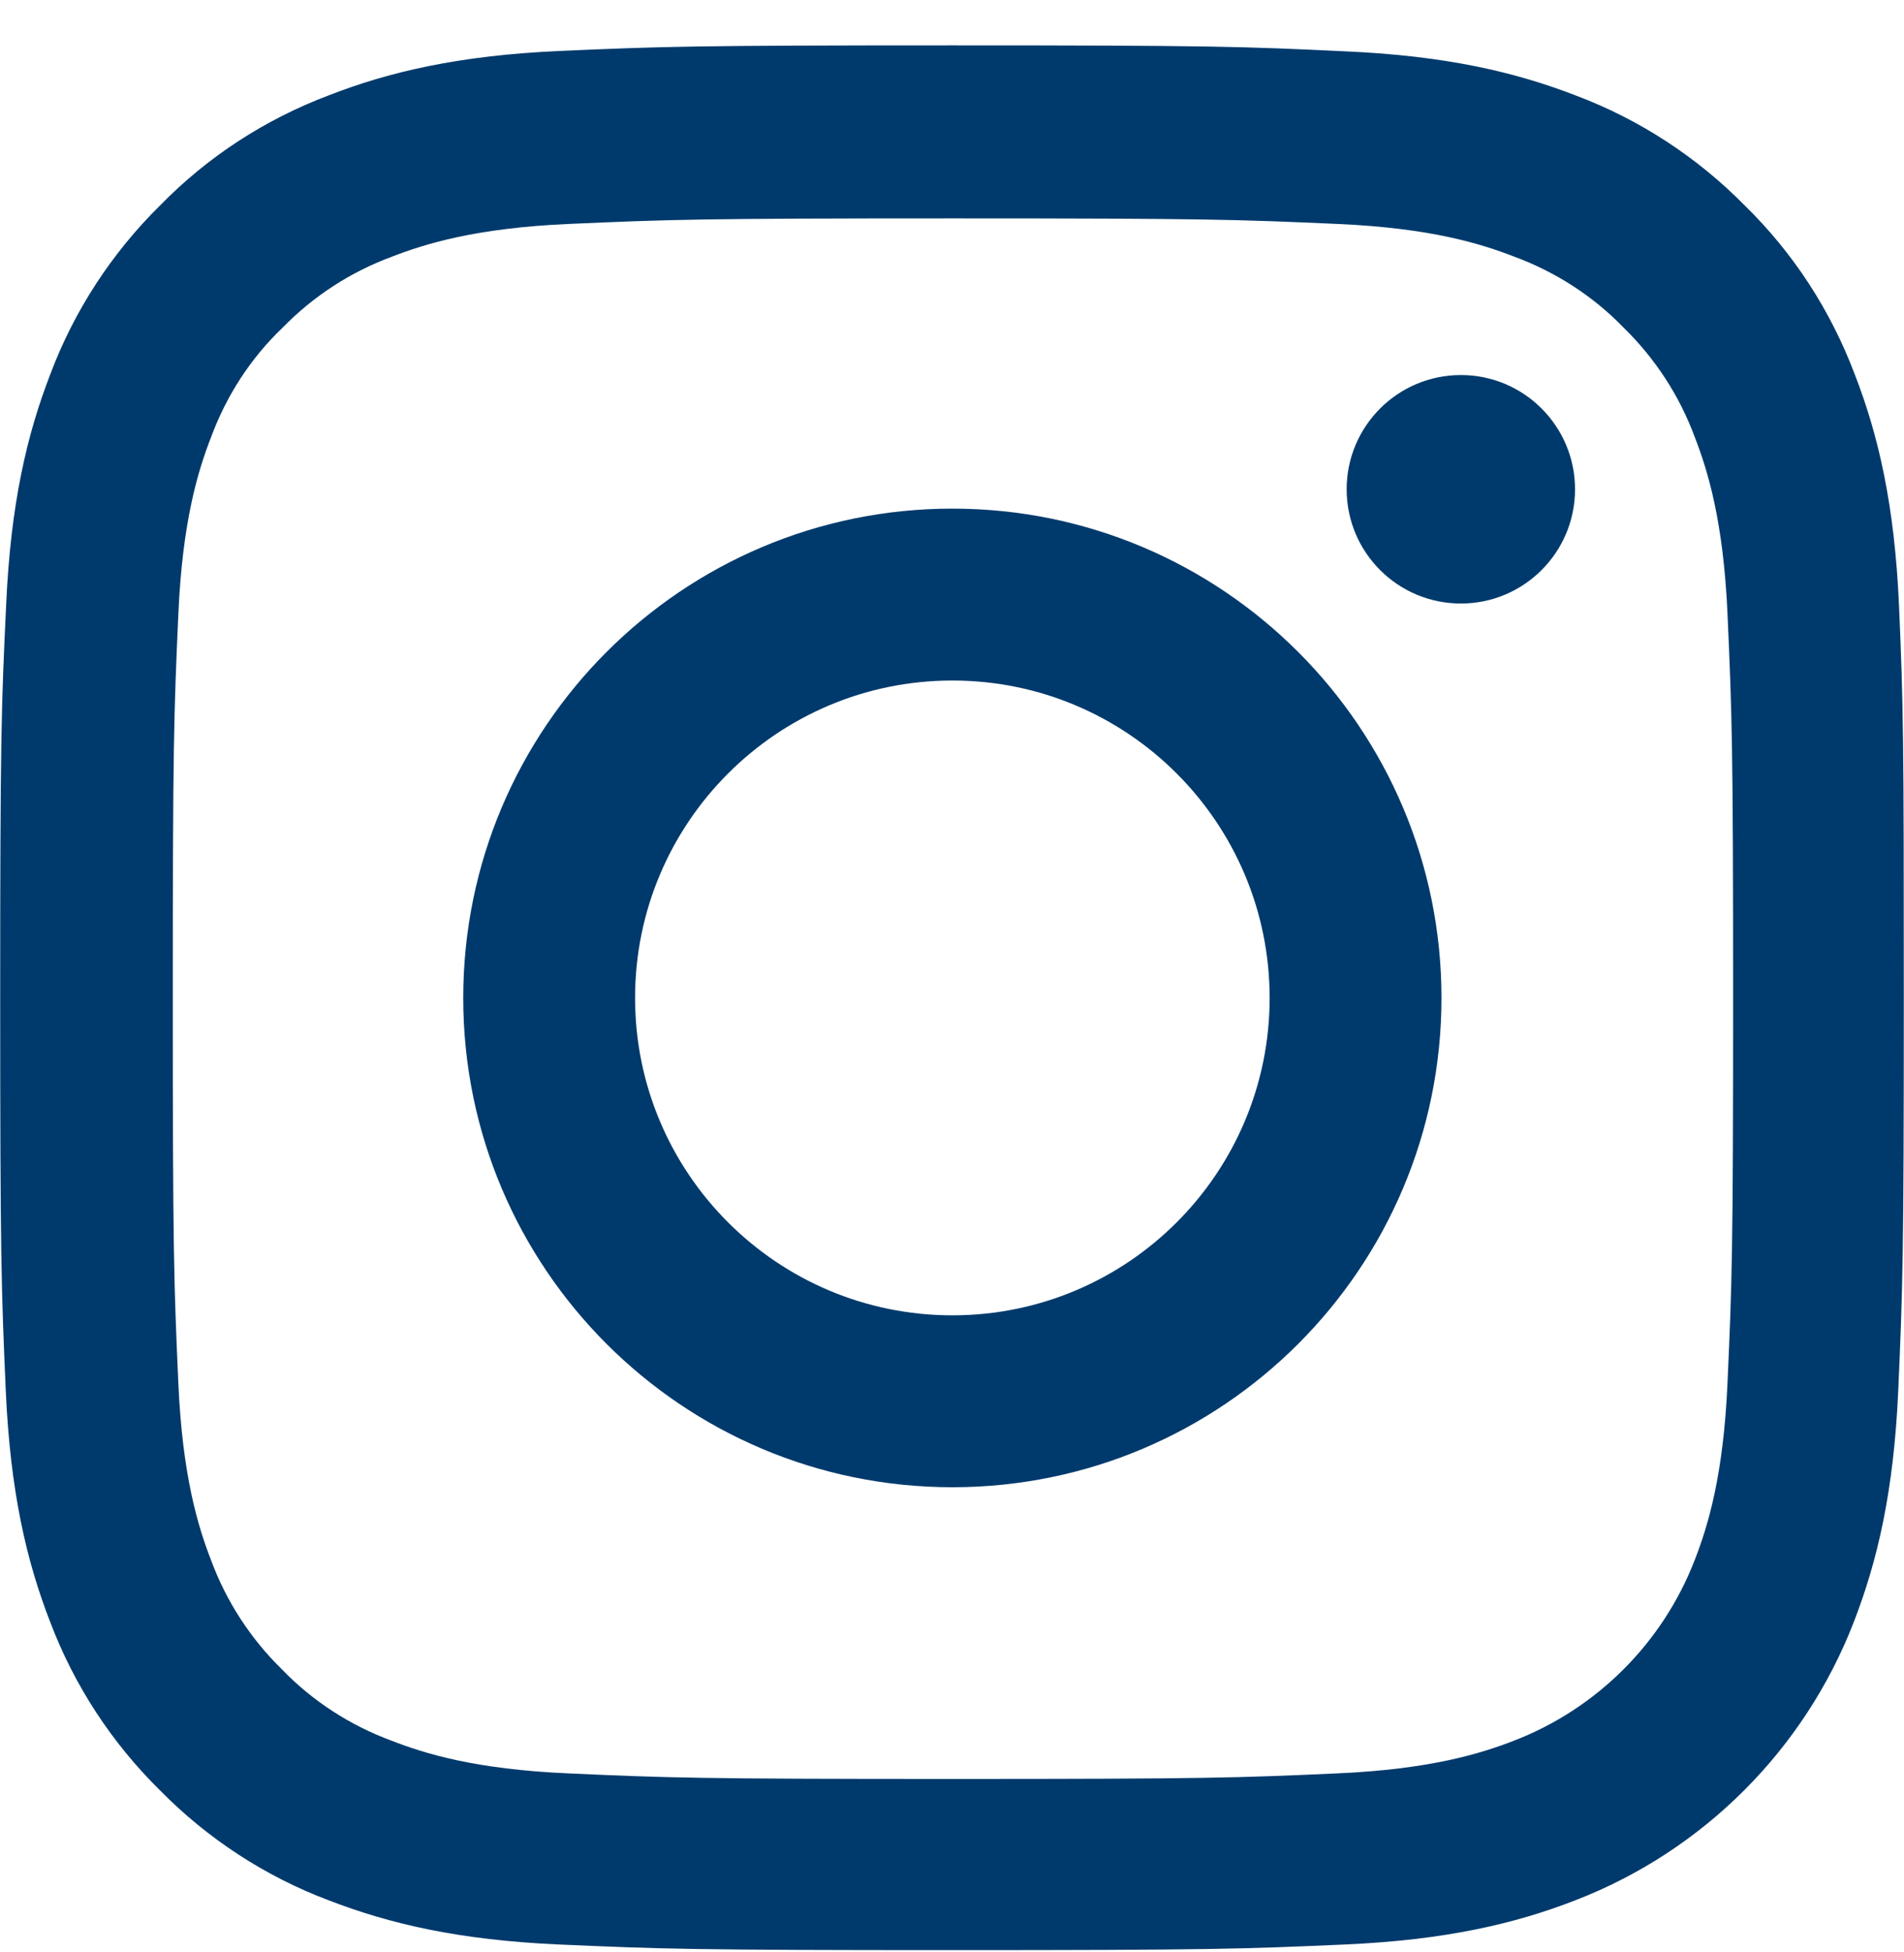
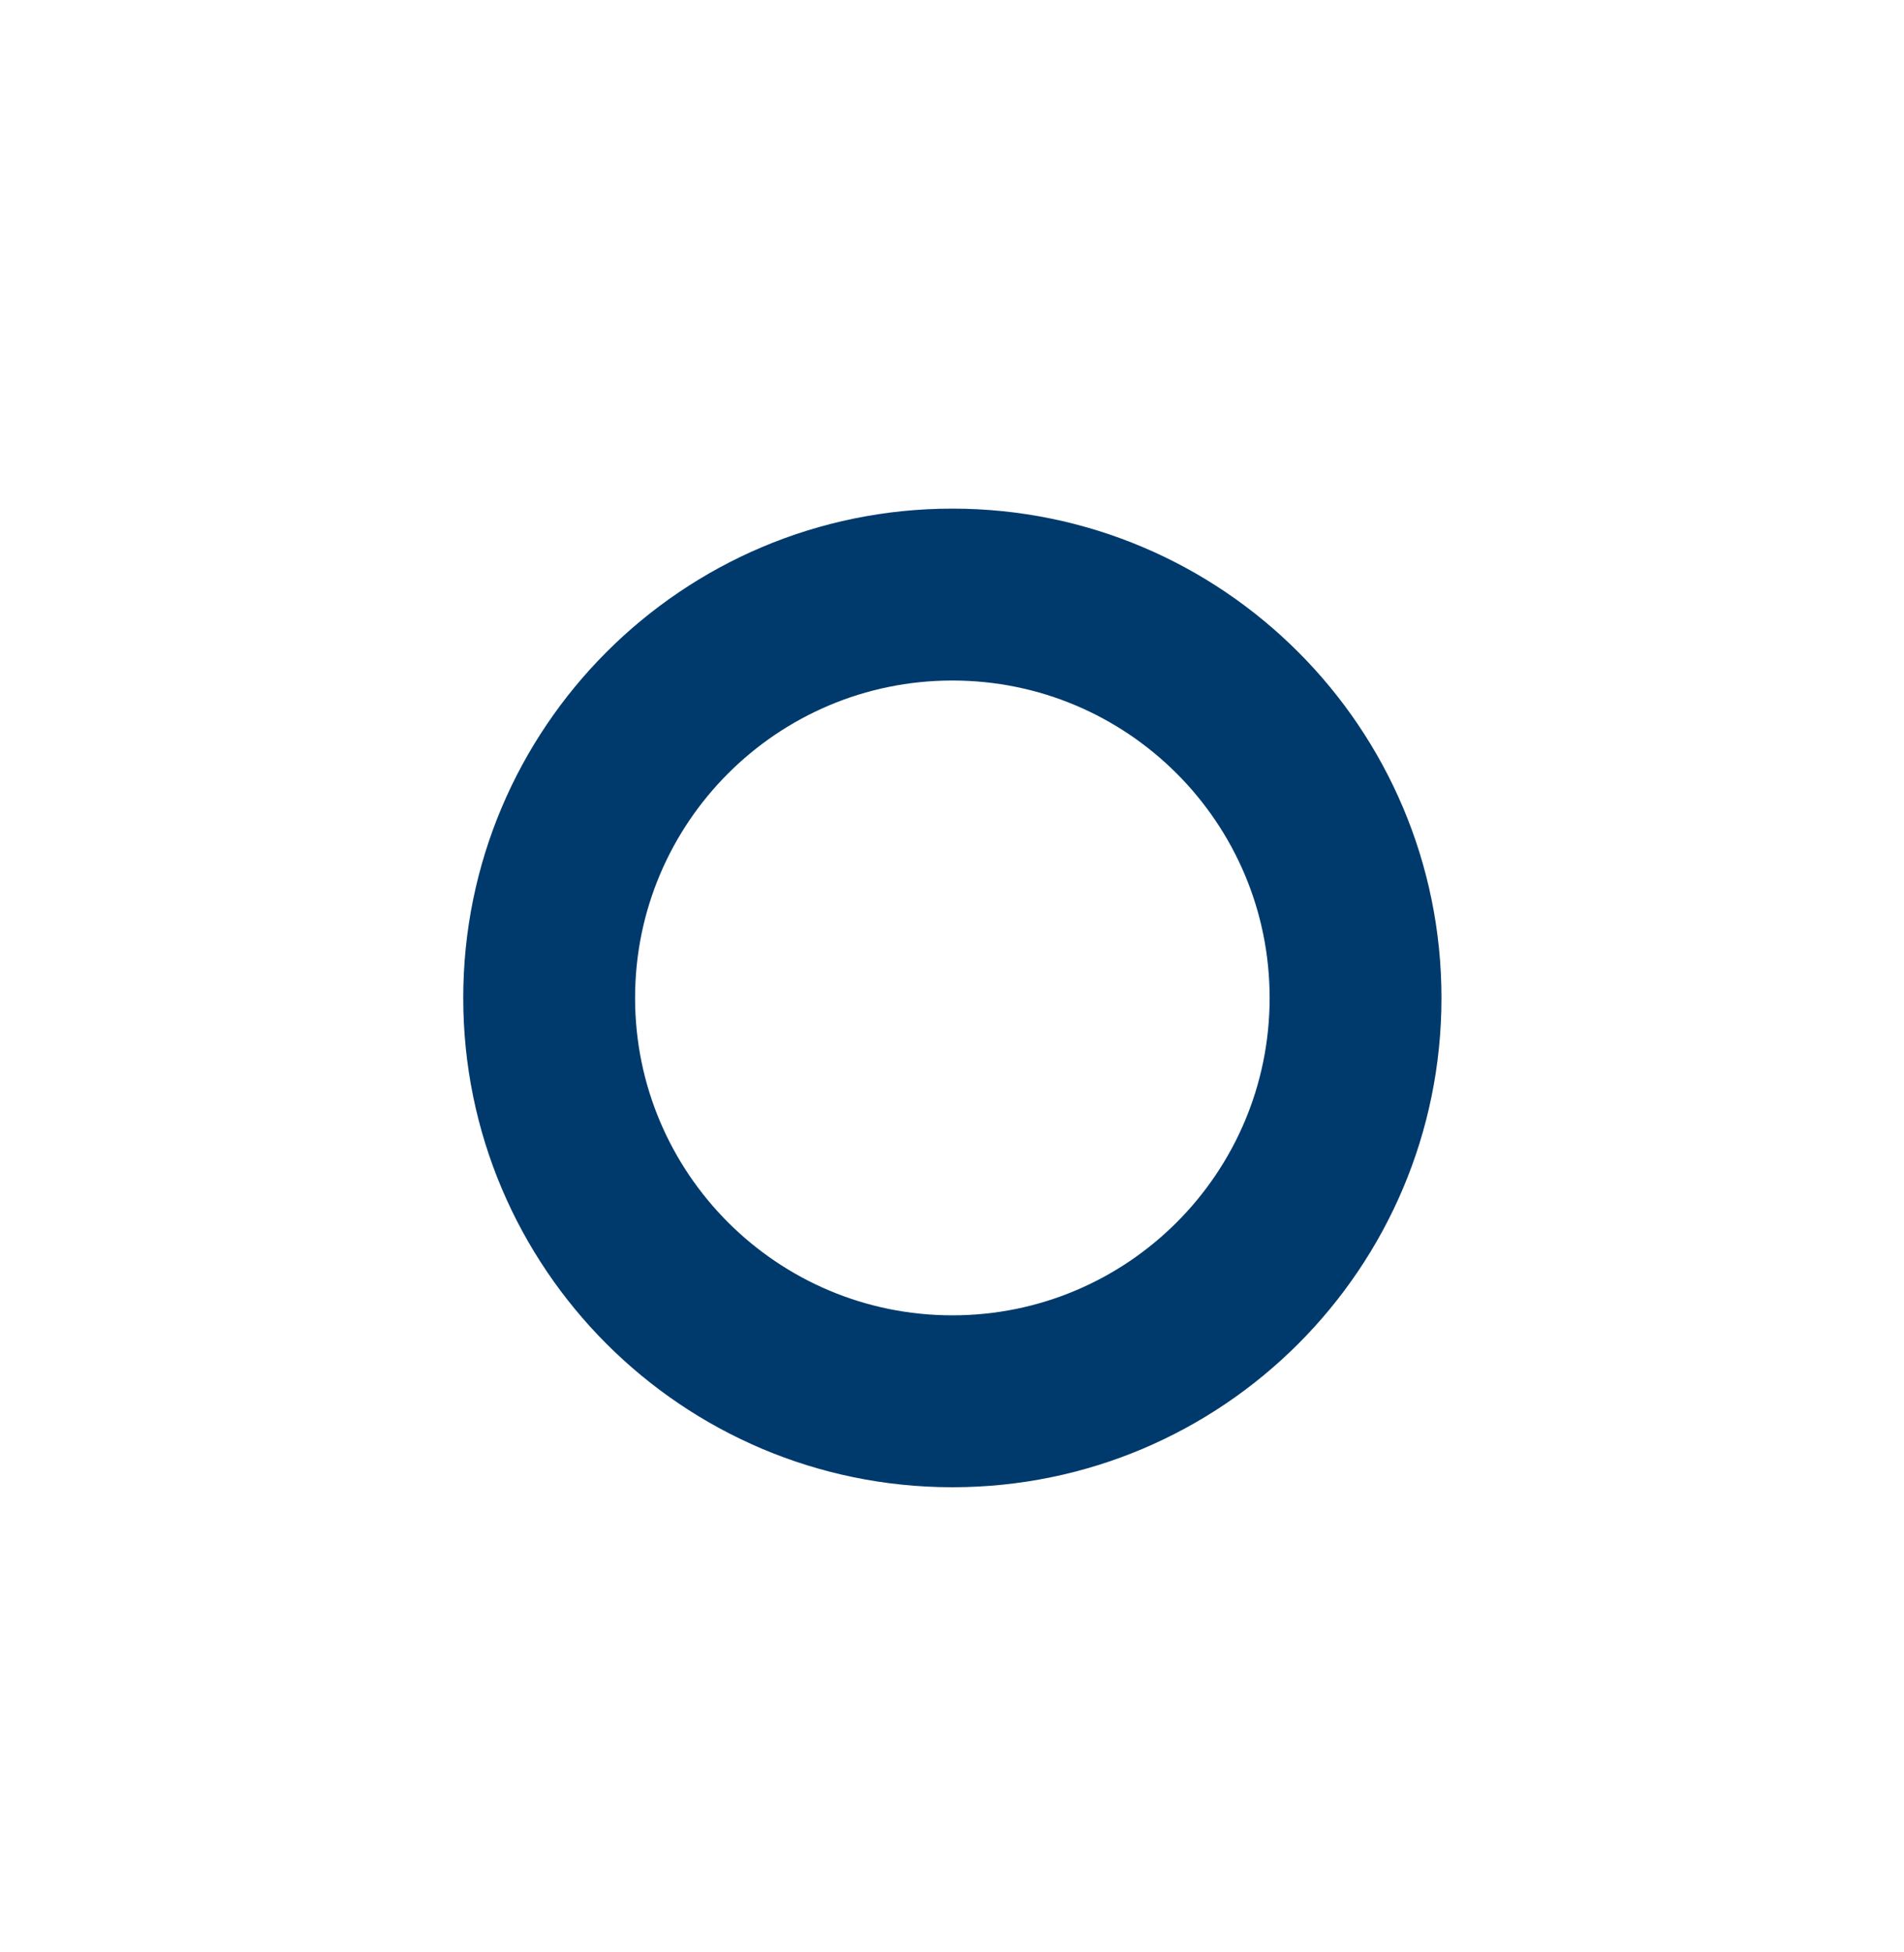
<svg xmlns="http://www.w3.org/2000/svg" width="40" height="41" viewBox="0 0 40 41" fill="none">
-   <path d="M39.895 12.713C39.801 10.587 39.457 9.126 38.965 7.86C38.457 6.516 37.676 5.313 36.652 4.313C35.651 3.297 34.44 2.508 33.112 2.008C31.838 1.515 30.385 1.171 28.26 1.078C26.118 0.976 25.439 0.953 20.008 0.953C14.577 0.953 13.897 0.976 11.764 1.07C9.639 1.164 8.178 1.508 6.912 2C5.567 2.508 4.364 3.289 3.364 4.313C2.348 5.313 1.559 6.524 1.059 7.853C0.566 9.126 0.223 10.579 0.129 12.705C0.027 14.846 0.004 15.526 0.004 20.957C0.004 26.387 0.027 27.067 0.121 29.2C0.215 31.326 0.559 32.787 1.051 34.053C1.559 35.397 2.348 36.6 3.364 37.6C4.364 38.616 5.575 39.406 6.904 39.906C8.178 40.398 9.631 40.742 11.756 40.835C13.889 40.929 14.569 40.953 20 40.953C25.431 40.953 26.111 40.929 28.244 40.835C30.369 40.742 31.831 40.398 33.096 39.906C35.785 38.866 37.91 36.741 38.949 34.053C39.441 32.779 39.785 31.326 39.879 29.2C39.973 27.067 39.996 26.387 39.996 20.957C39.996 15.526 39.988 14.846 39.895 12.713ZM36.292 29.044C36.206 30.998 35.878 32.053 35.605 32.756C34.933 34.498 33.55 35.881 31.807 36.554C31.104 36.827 30.041 37.155 28.095 37.241C25.986 37.335 25.353 37.358 20.016 37.358C14.679 37.358 14.038 37.335 11.936 37.241C9.982 37.155 8.927 36.827 8.224 36.554C7.357 36.233 6.568 35.725 5.927 35.061C5.263 34.412 4.755 33.631 4.434 32.764C4.161 32.06 3.833 30.998 3.747 29.052C3.653 26.942 3.63 26.309 3.63 20.972C3.63 15.635 3.653 14.994 3.747 12.893C3.833 10.939 4.161 9.884 4.434 9.181C4.755 8.313 5.263 7.524 5.935 6.883C6.583 6.219 7.365 5.711 8.232 5.391C8.935 5.118 9.998 4.789 11.944 4.703C14.054 4.61 14.687 4.586 20.023 4.586C25.368 4.586 26.001 4.61 28.103 4.703C30.057 4.789 31.112 5.118 31.815 5.391C32.682 5.711 33.471 6.219 34.112 6.883C34.776 7.532 35.284 8.313 35.605 9.181C35.878 9.884 36.206 10.947 36.292 12.893C36.386 15.002 36.41 15.635 36.41 20.972C36.41 26.309 36.386 26.934 36.292 29.044Z" fill="#003A6C" />
  <path d="M20.008 10.681C14.335 10.681 9.732 15.284 9.732 20.957C9.732 26.63 14.335 31.232 20.008 31.232C25.681 31.232 30.283 26.63 30.283 20.957C30.283 15.284 25.681 10.681 20.008 10.681ZM20.008 27.622C16.328 27.622 13.342 24.637 13.342 20.957C13.342 17.276 16.328 14.291 20.008 14.291C23.688 14.291 26.673 17.276 26.673 20.957C26.673 24.637 23.688 27.622 20.008 27.622Z" fill="#003A6C" />
-   <path d="M33.089 10.275C33.089 11.6 32.015 12.674 30.69 12.674C29.365 12.674 28.291 11.6 28.291 10.275C28.291 8.95 29.365 7.876 30.69 7.876C32.015 7.876 33.089 8.95 33.089 10.275Z" fill="#003A6C" />
</svg>